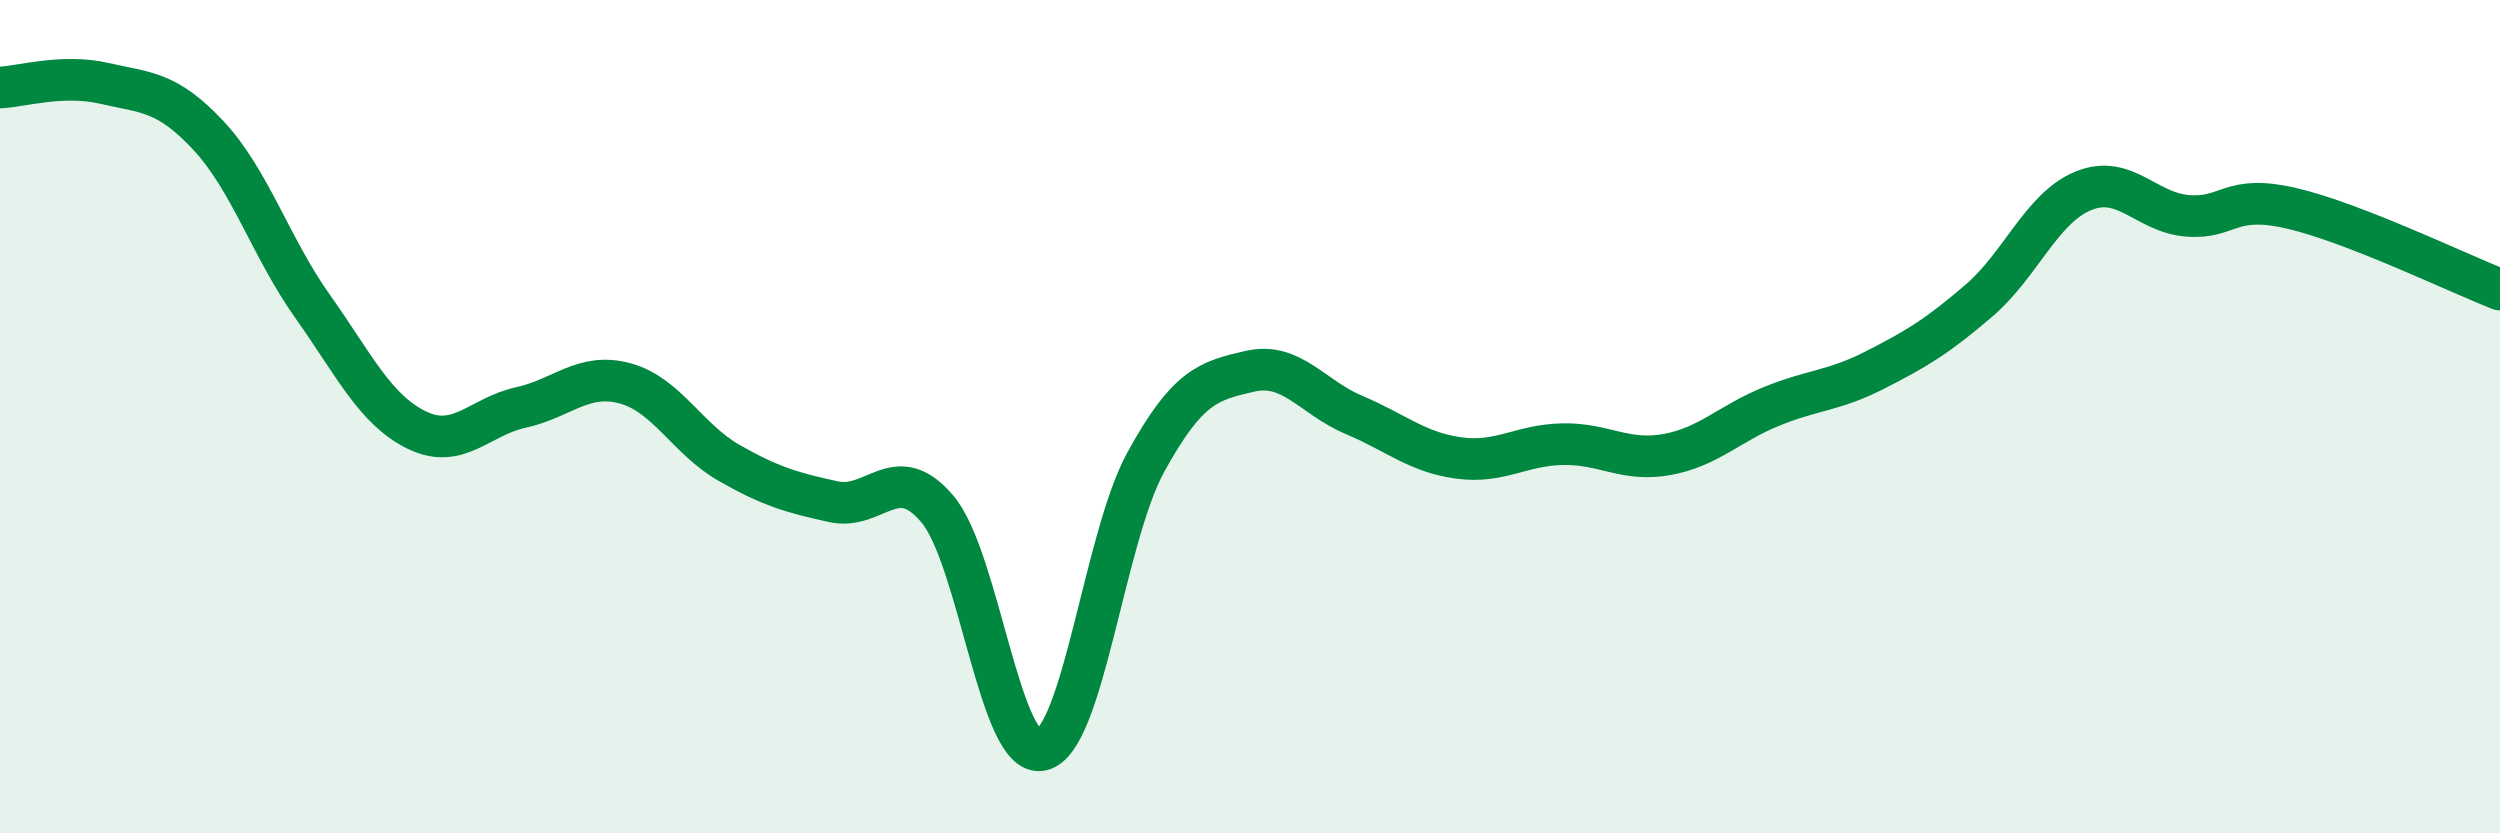
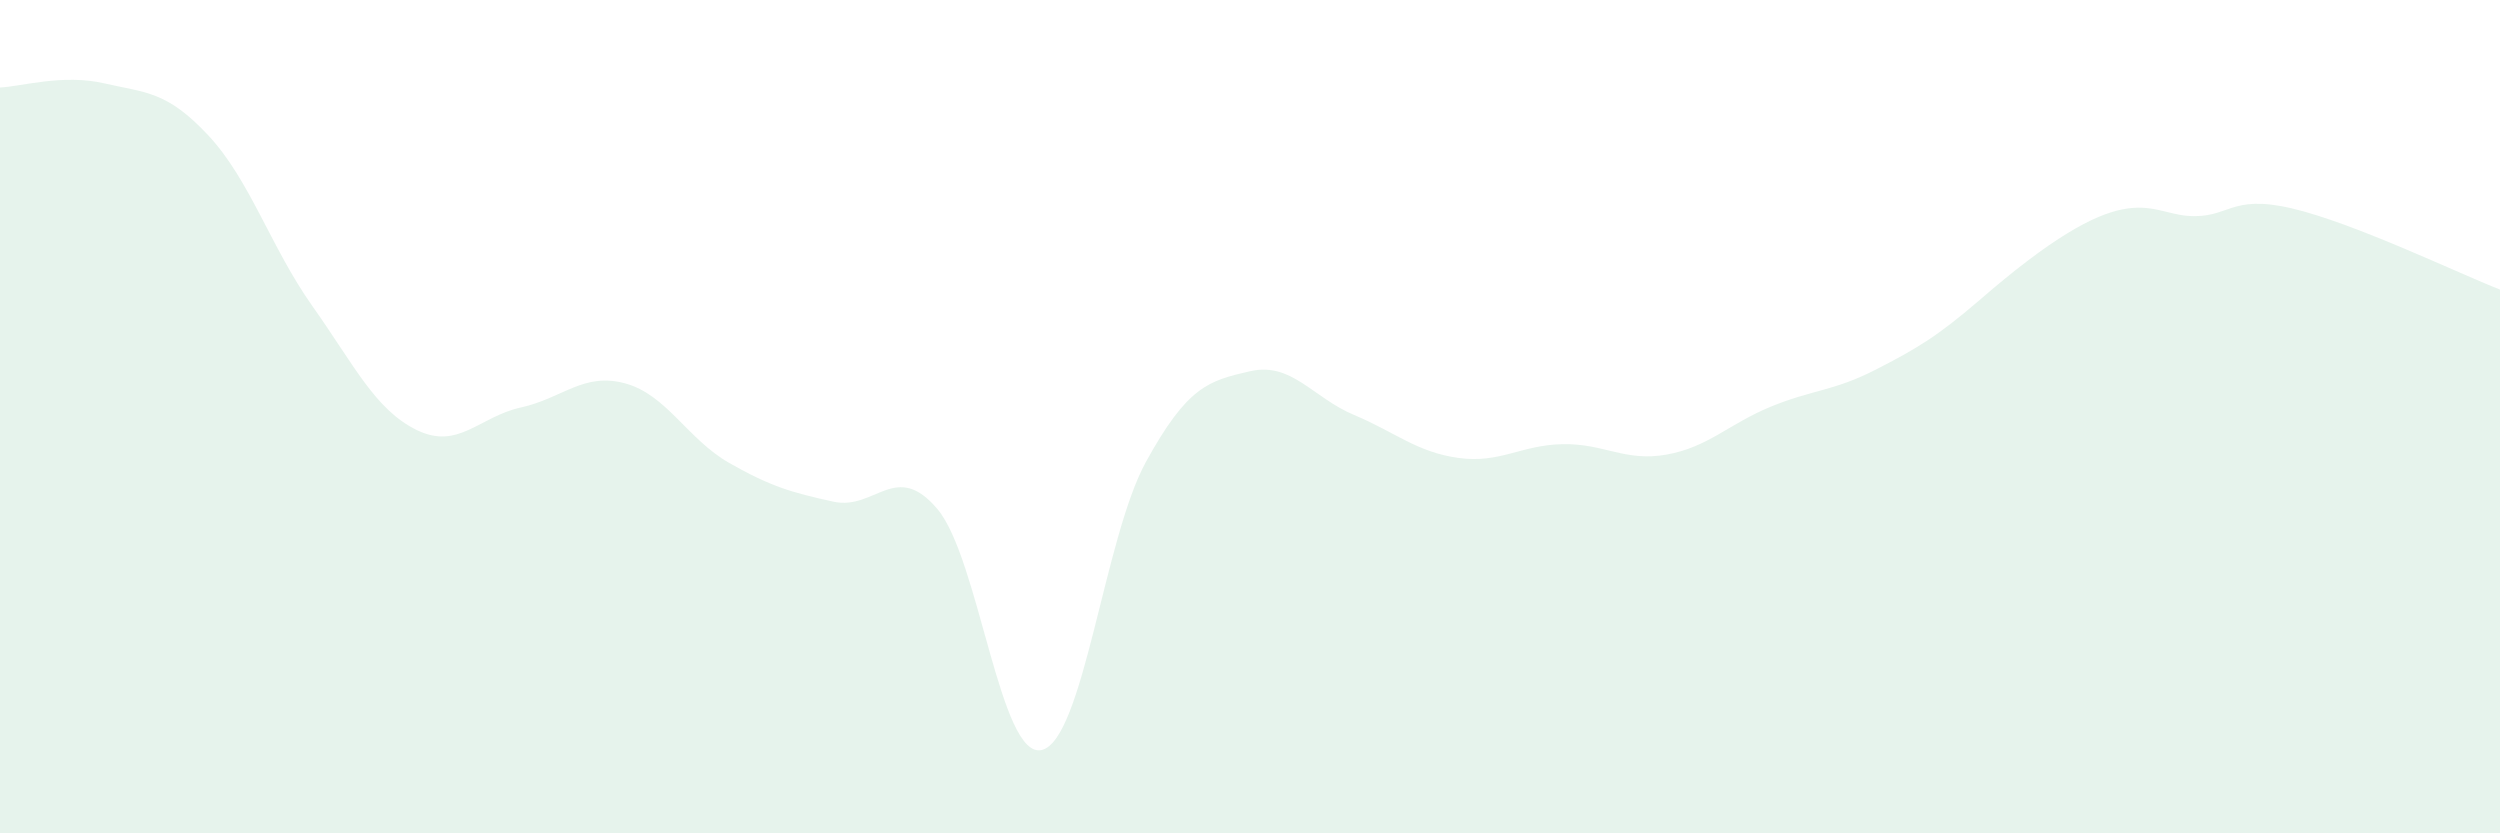
<svg xmlns="http://www.w3.org/2000/svg" width="60" height="20" viewBox="0 0 60 20">
-   <path d="M 0,2.1 C 0.5,2.08 1.5,1.77 2.5,2 C 3.5,2.23 4,2.18 5,3.25 C 6,4.32 6.5,5.94 7.5,7.35 C 8.5,8.76 9,9.83 10,10.32 C 11,10.81 11.5,10 12.5,9.78 C 13.5,9.56 14,8.93 15,9.2 C 16,9.47 16.5,10.54 17.5,11.11 C 18.5,11.68 19,11.82 20,12.04 C 21,12.26 21.5,11.03 22.5,12.22 C 23.5,13.41 24,18.23 25,18 C 26,17.77 26.5,12.91 27.5,11.09 C 28.5,9.27 29,9.14 30,8.91 C 31,8.68 31.5,9.54 32.5,9.96 C 33.5,10.38 34,10.85 35,10.99 C 36,11.13 36.5,10.68 37.5,10.66 C 38.5,10.64 39,11.09 40,10.91 C 41,10.73 41.5,10.17 42.5,9.76 C 43.5,9.35 44,9.39 45,8.88 C 46,8.37 46.5,8.07 47.5,7.21 C 48.5,6.35 49,4.99 50,4.58 C 51,4.17 51.5,5.1 52.5,5.18 C 53.5,5.26 53.5,4.65 55,5 C 56.5,5.35 59,6.56 60,6.95L60 20L0 20Z" fill="#008740" opacity="0.1" stroke-linecap="round" stroke-linejoin="round" />
-   <path d="M 0,2.1 C 0.5,2.08 1.5,1.77 2.5,2 C 3.5,2.23 4,2.18 5,3.25 C 6,4.32 6.5,5.94 7.5,7.35 C 8.5,8.76 9,9.83 10,10.32 C 11,10.81 11.5,10 12.5,9.78 C 13.5,9.56 14,8.93 15,9.2 C 16,9.47 16.5,10.54 17.5,11.11 C 18.5,11.68 19,11.82 20,12.04 C 21,12.26 21.5,11.03 22.5,12.22 C 23.5,13.41 24,18.23 25,18 C 26,17.77 26.5,12.91 27.5,11.09 C 28.5,9.27 29,9.14 30,8.91 C 31,8.68 31.5,9.54 32.5,9.96 C 33.5,10.38 34,10.85 35,10.99 C 36,11.13 36.5,10.68 37.5,10.66 C 38.5,10.64 39,11.09 40,10.91 C 41,10.73 41.5,10.17 42.5,9.76 C 43.5,9.35 44,9.39 45,8.88 C 46,8.37 46.5,8.07 47.5,7.21 C 48.5,6.35 49,4.99 50,4.58 C 51,4.17 51.5,5.1 52.5,5.18 C 53.5,5.26 53.5,4.65 55,5 C 56.5,5.35 59,6.56 60,6.95" stroke="#008740" stroke-width="1" fill="none" stroke-linecap="round" stroke-linejoin="round" />
+   <path d="M 0,2.1 C 0.5,2.08 1.5,1.77 2.5,2 C 3.5,2.23 4,2.18 5,3.25 C 6,4.32 6.5,5.94 7.5,7.35 C 8.5,8.76 9,9.83 10,10.32 C 11,10.81 11.5,10 12.5,9.78 C 13.5,9.56 14,8.93 15,9.2 C 16,9.47 16.5,10.54 17.5,11.11 C 18.5,11.68 19,11.82 20,12.04 C 21,12.26 21.5,11.03 22.5,12.22 C 23.5,13.41 24,18.23 25,18 C 26,17.77 26.5,12.91 27.5,11.09 C 28.5,9.27 29,9.14 30,8.91 C 31,8.68 31.5,9.54 32.5,9.96 C 33.5,10.38 34,10.85 35,10.99 C 36,11.13 36.5,10.68 37.5,10.66 C 38.5,10.64 39,11.09 40,10.91 C 41,10.73 41.5,10.17 42.5,9.76 C 43.5,9.35 44,9.39 45,8.88 C 46,8.37 46.5,8.07 47.5,7.21 C 51,4.17 51.5,5.1 52.5,5.18 C 53.5,5.26 53.5,4.65 55,5 C 56.5,5.35 59,6.56 60,6.95L60 20L0 20Z" fill="#008740" opacity="0.1" stroke-linecap="round" stroke-linejoin="round" />
</svg>